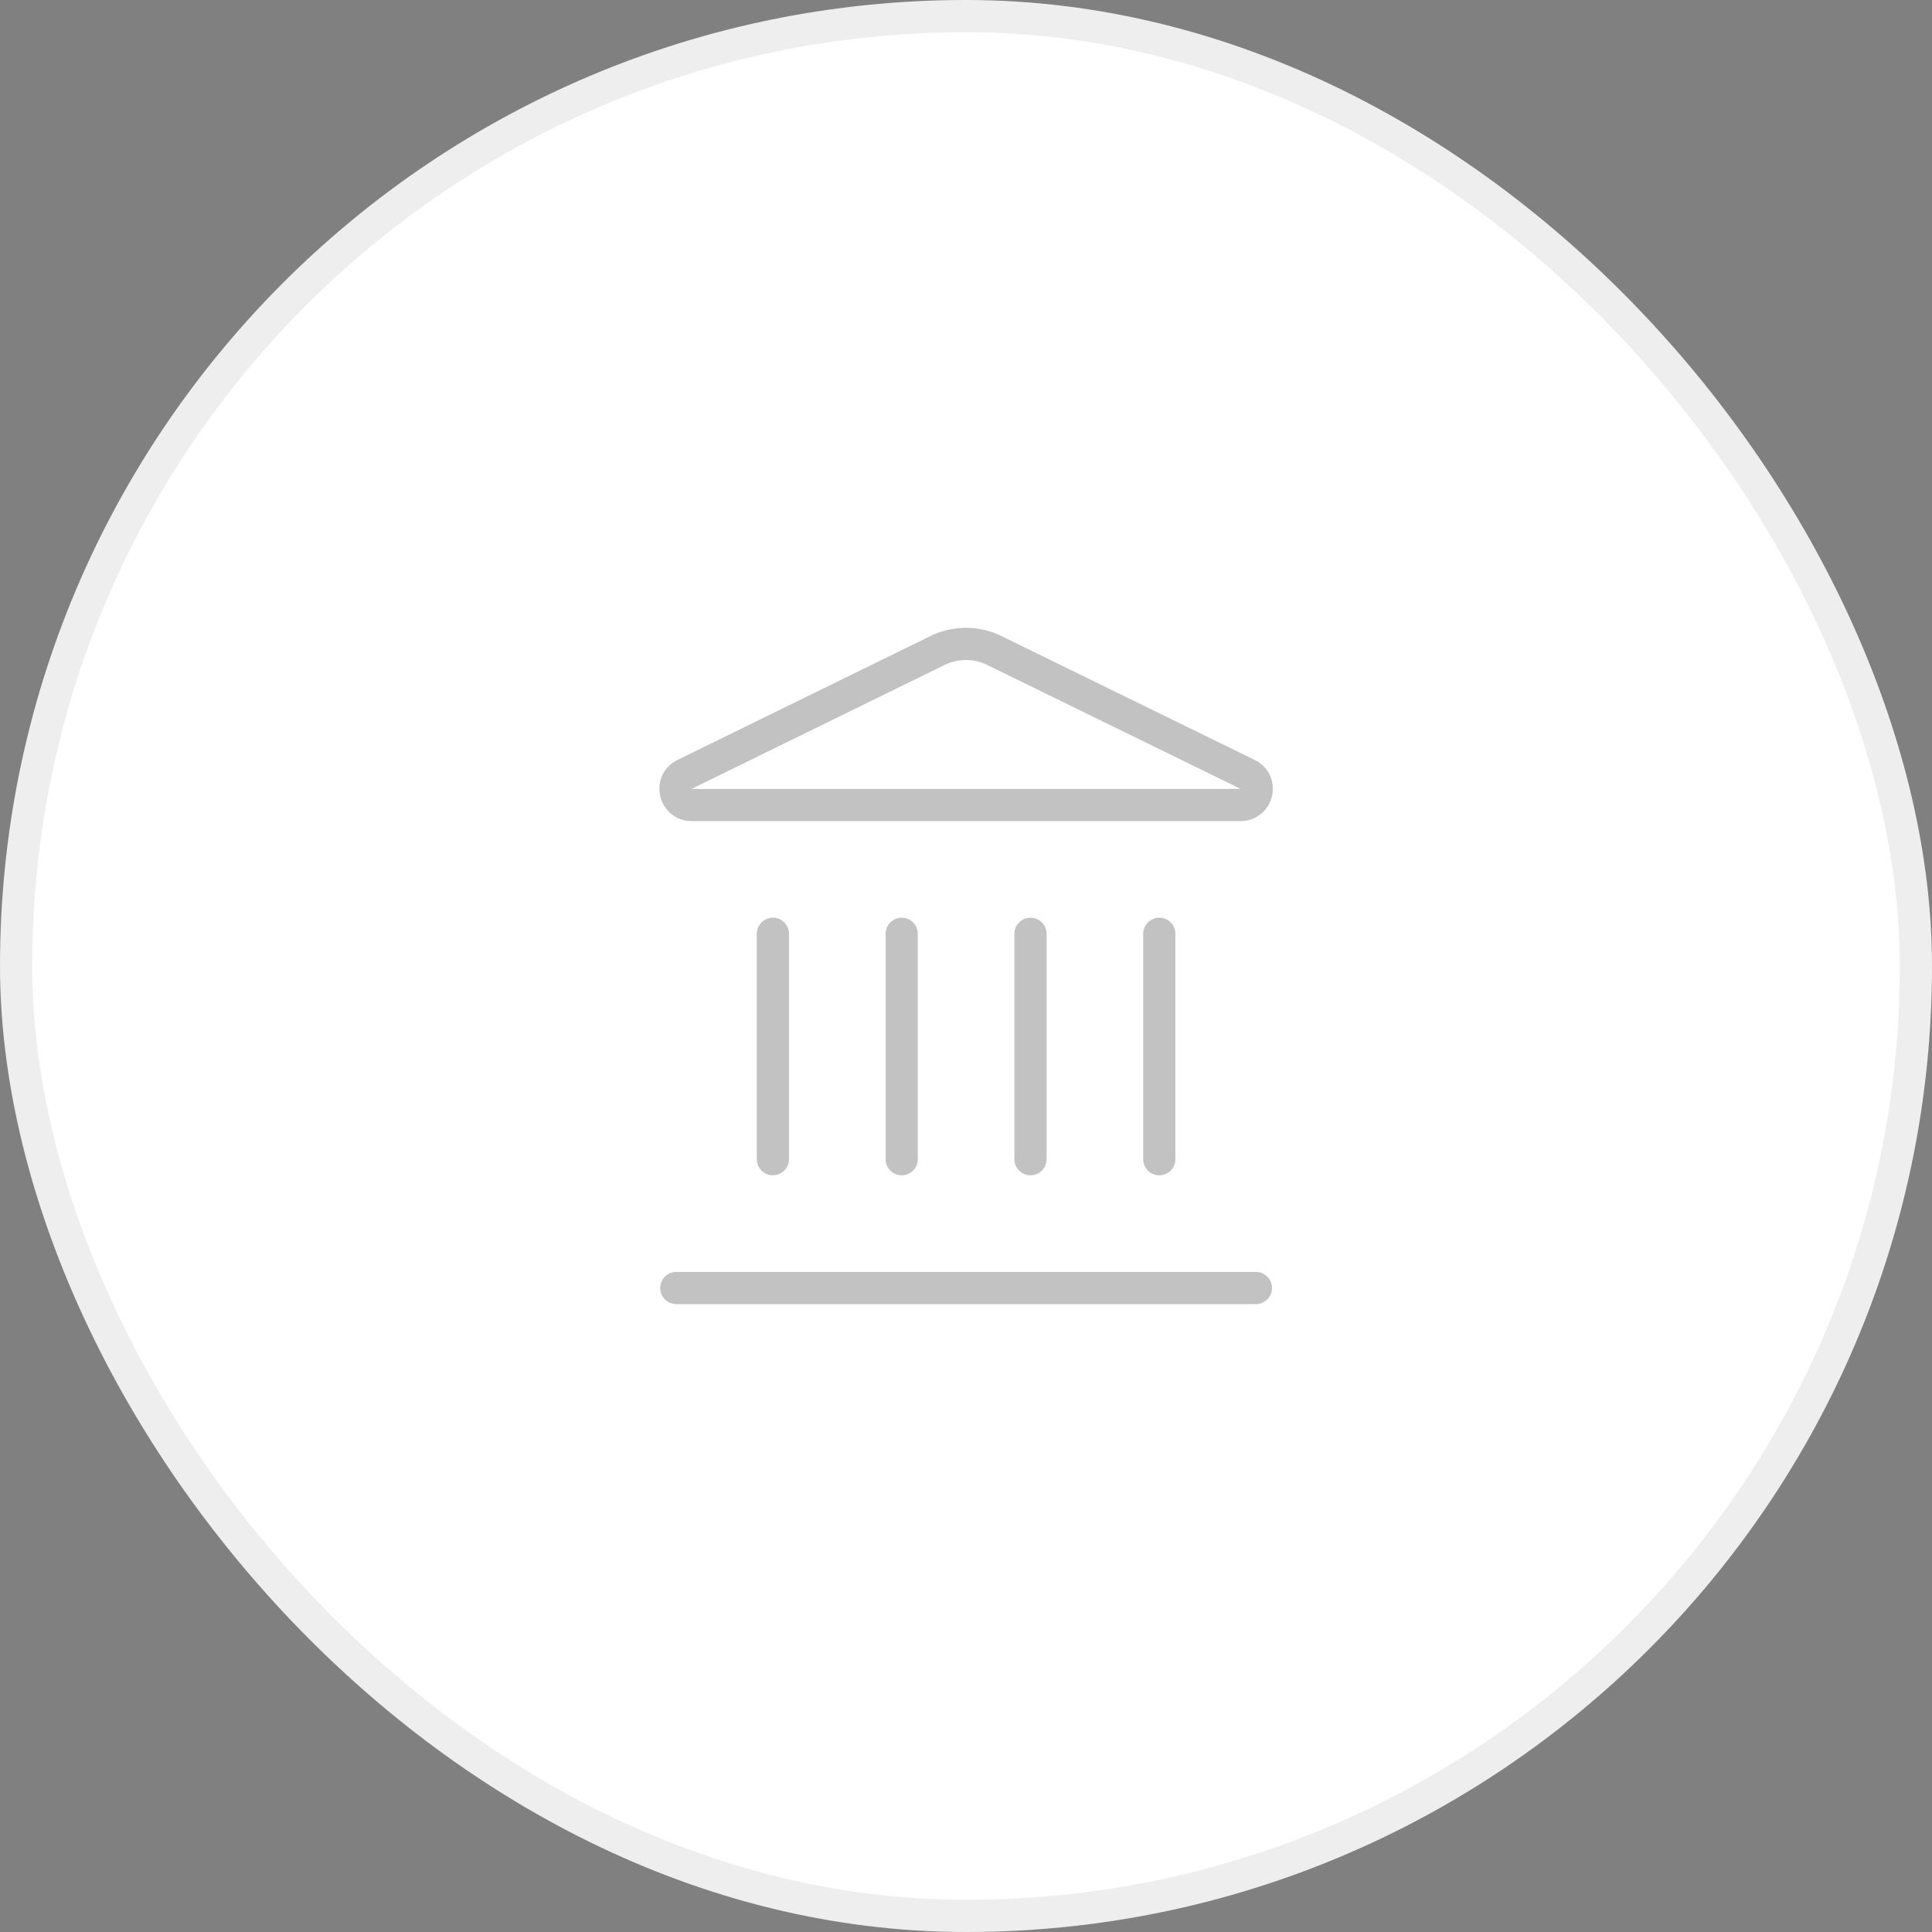
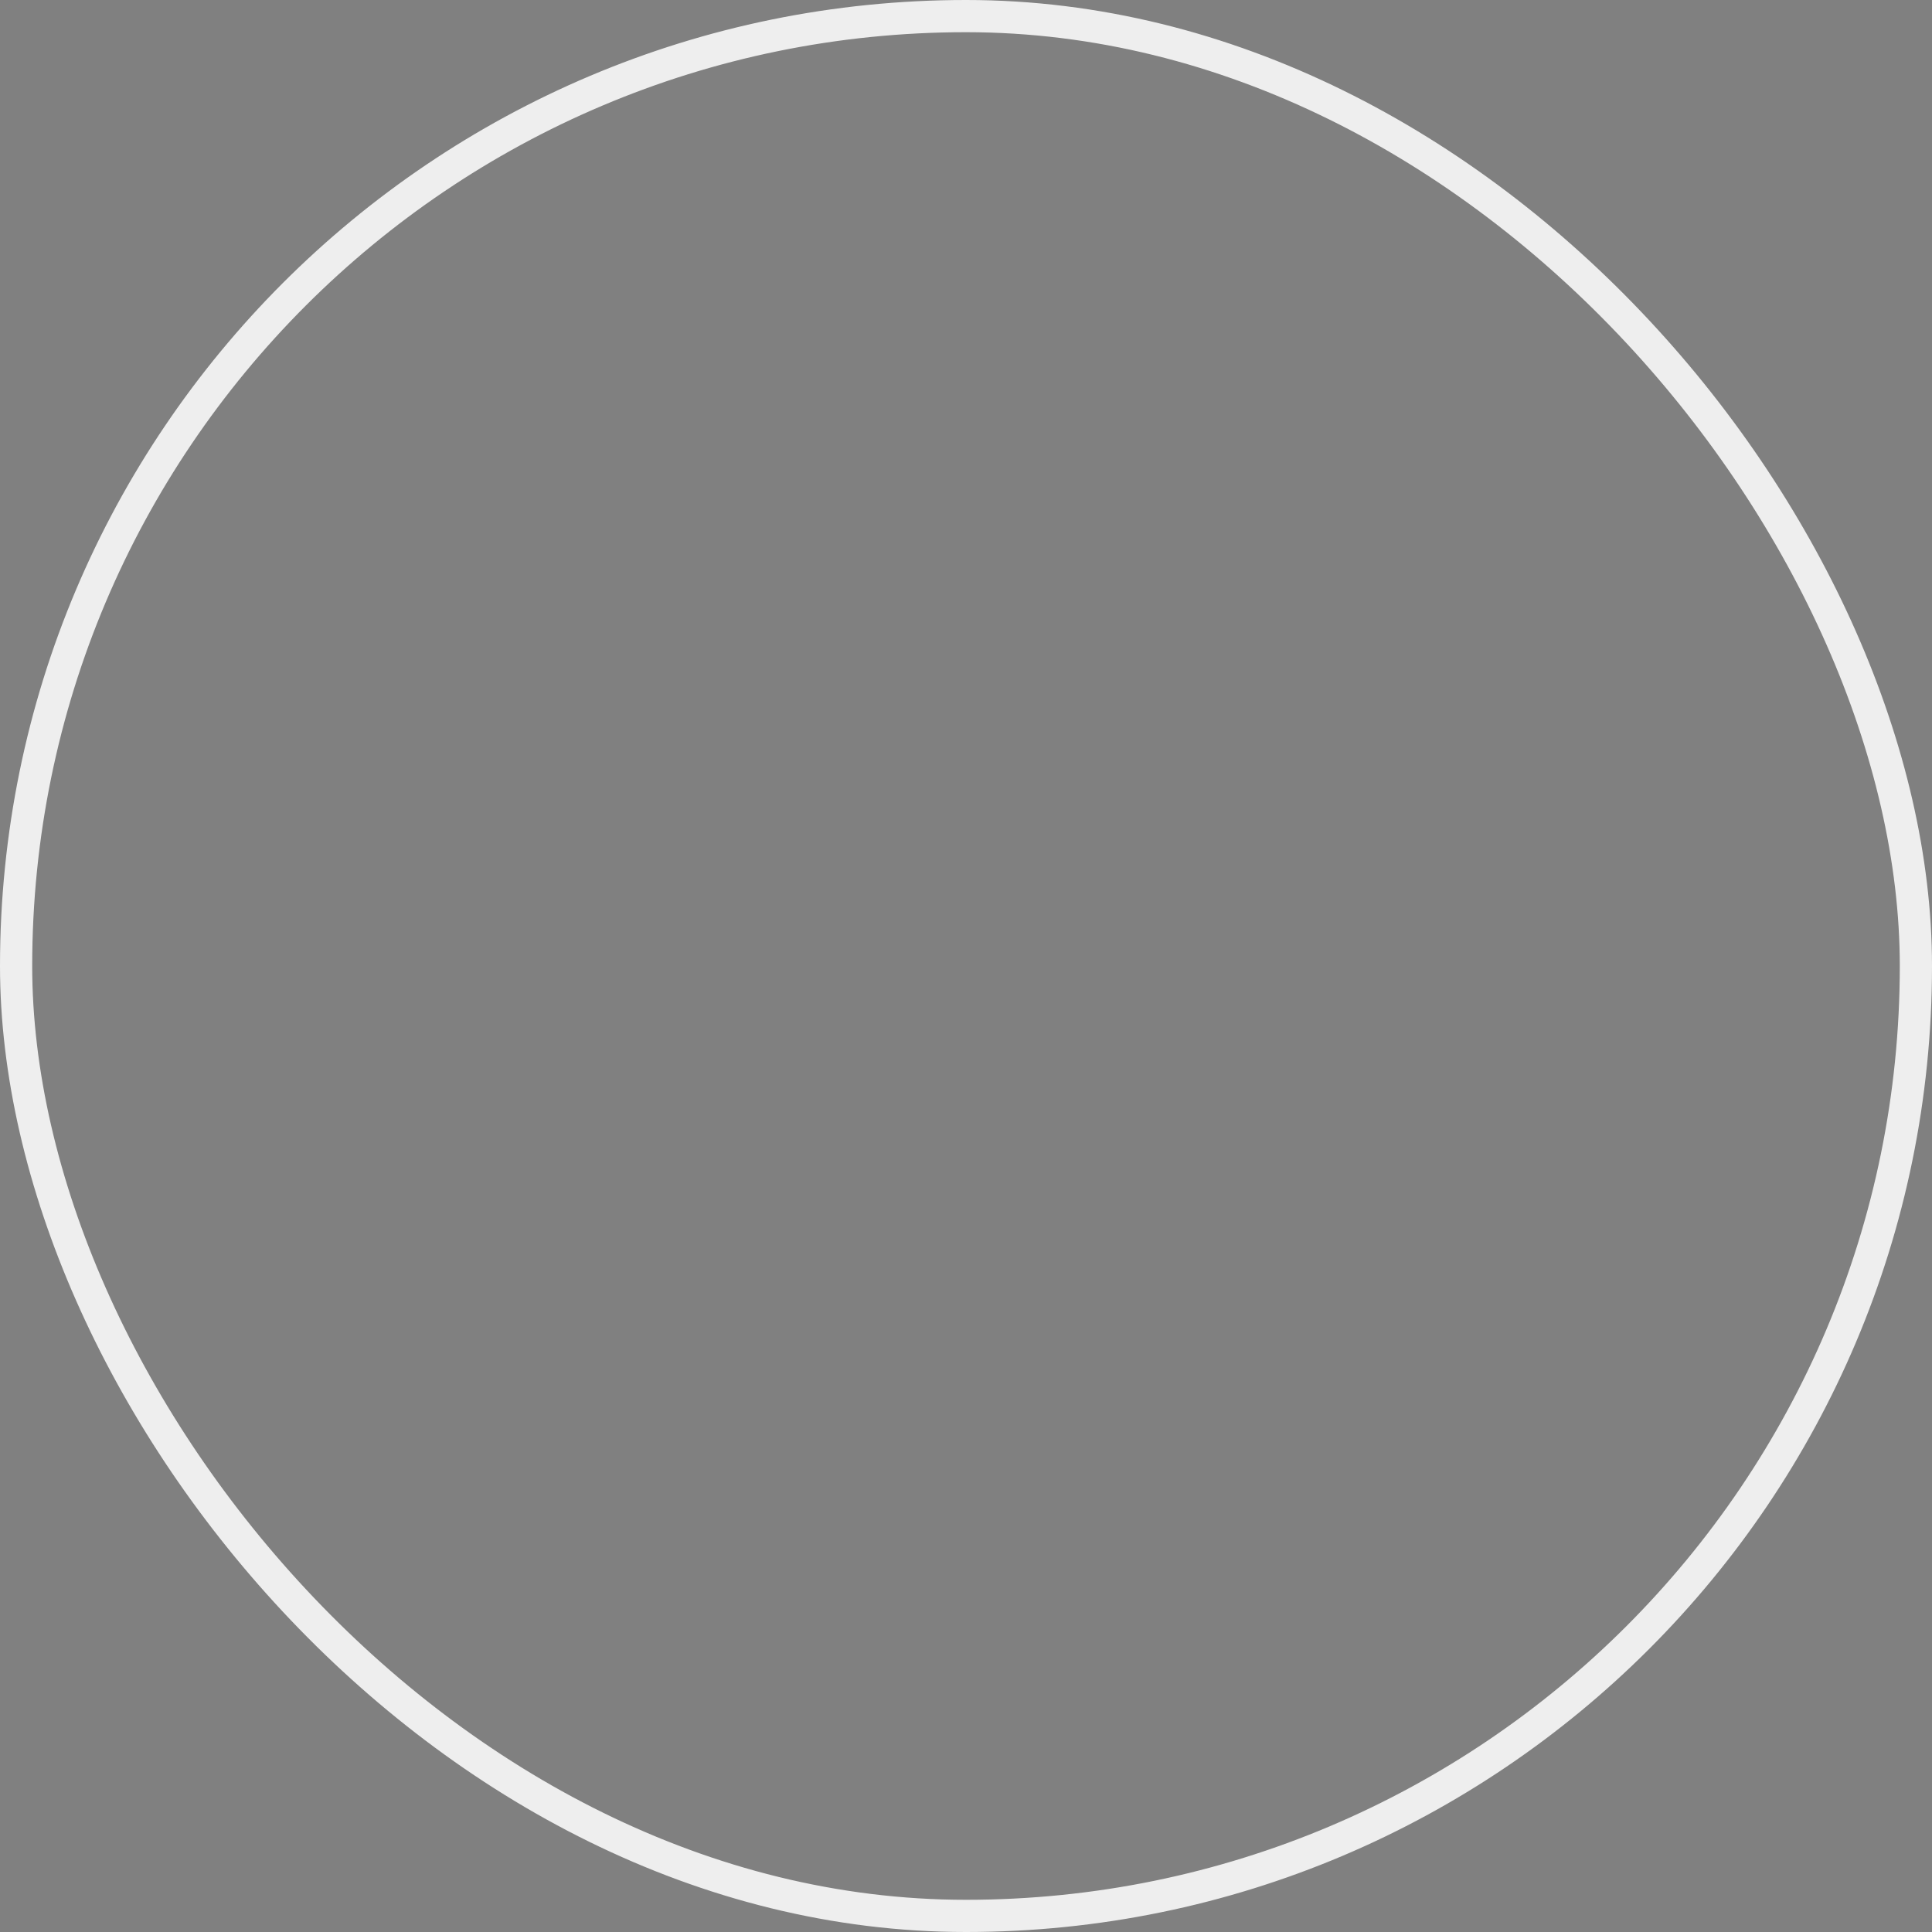
<svg xmlns="http://www.w3.org/2000/svg" width="60" height="60" viewBox="0 0 60 60" fill="none">
  <rect x="0" y="0" width="60" height="60" fill="#808080" stroke="none" />
-   <rect x="0.5" y="0.5" width="59" height="59" rx="29.5" fill="white" />
  <rect x="0.5" y="0.5" width="59" height="59" rx="29.5" stroke="#EEEEEE" />
  <g opacity="0.3">
-     <path d="M28.003 36V29M32.003 36V29M36.003 36V29M21.003 40H39.003M24.003 36V29M29.123 20.198C29.397 20.065 29.699 19.996 30.004 19.997C30.309 19.998 30.61 20.069 30.883 20.204L38.749 24.051C39.225 24.284 39.059 25 38.529 25H21.477C20.947 25 20.782 24.284 21.257 24.051L29.123 20.198Z" stroke="#333333" stroke-linecap="round" stroke-linejoin="round" />
-   </g>
+     </g>
</svg>